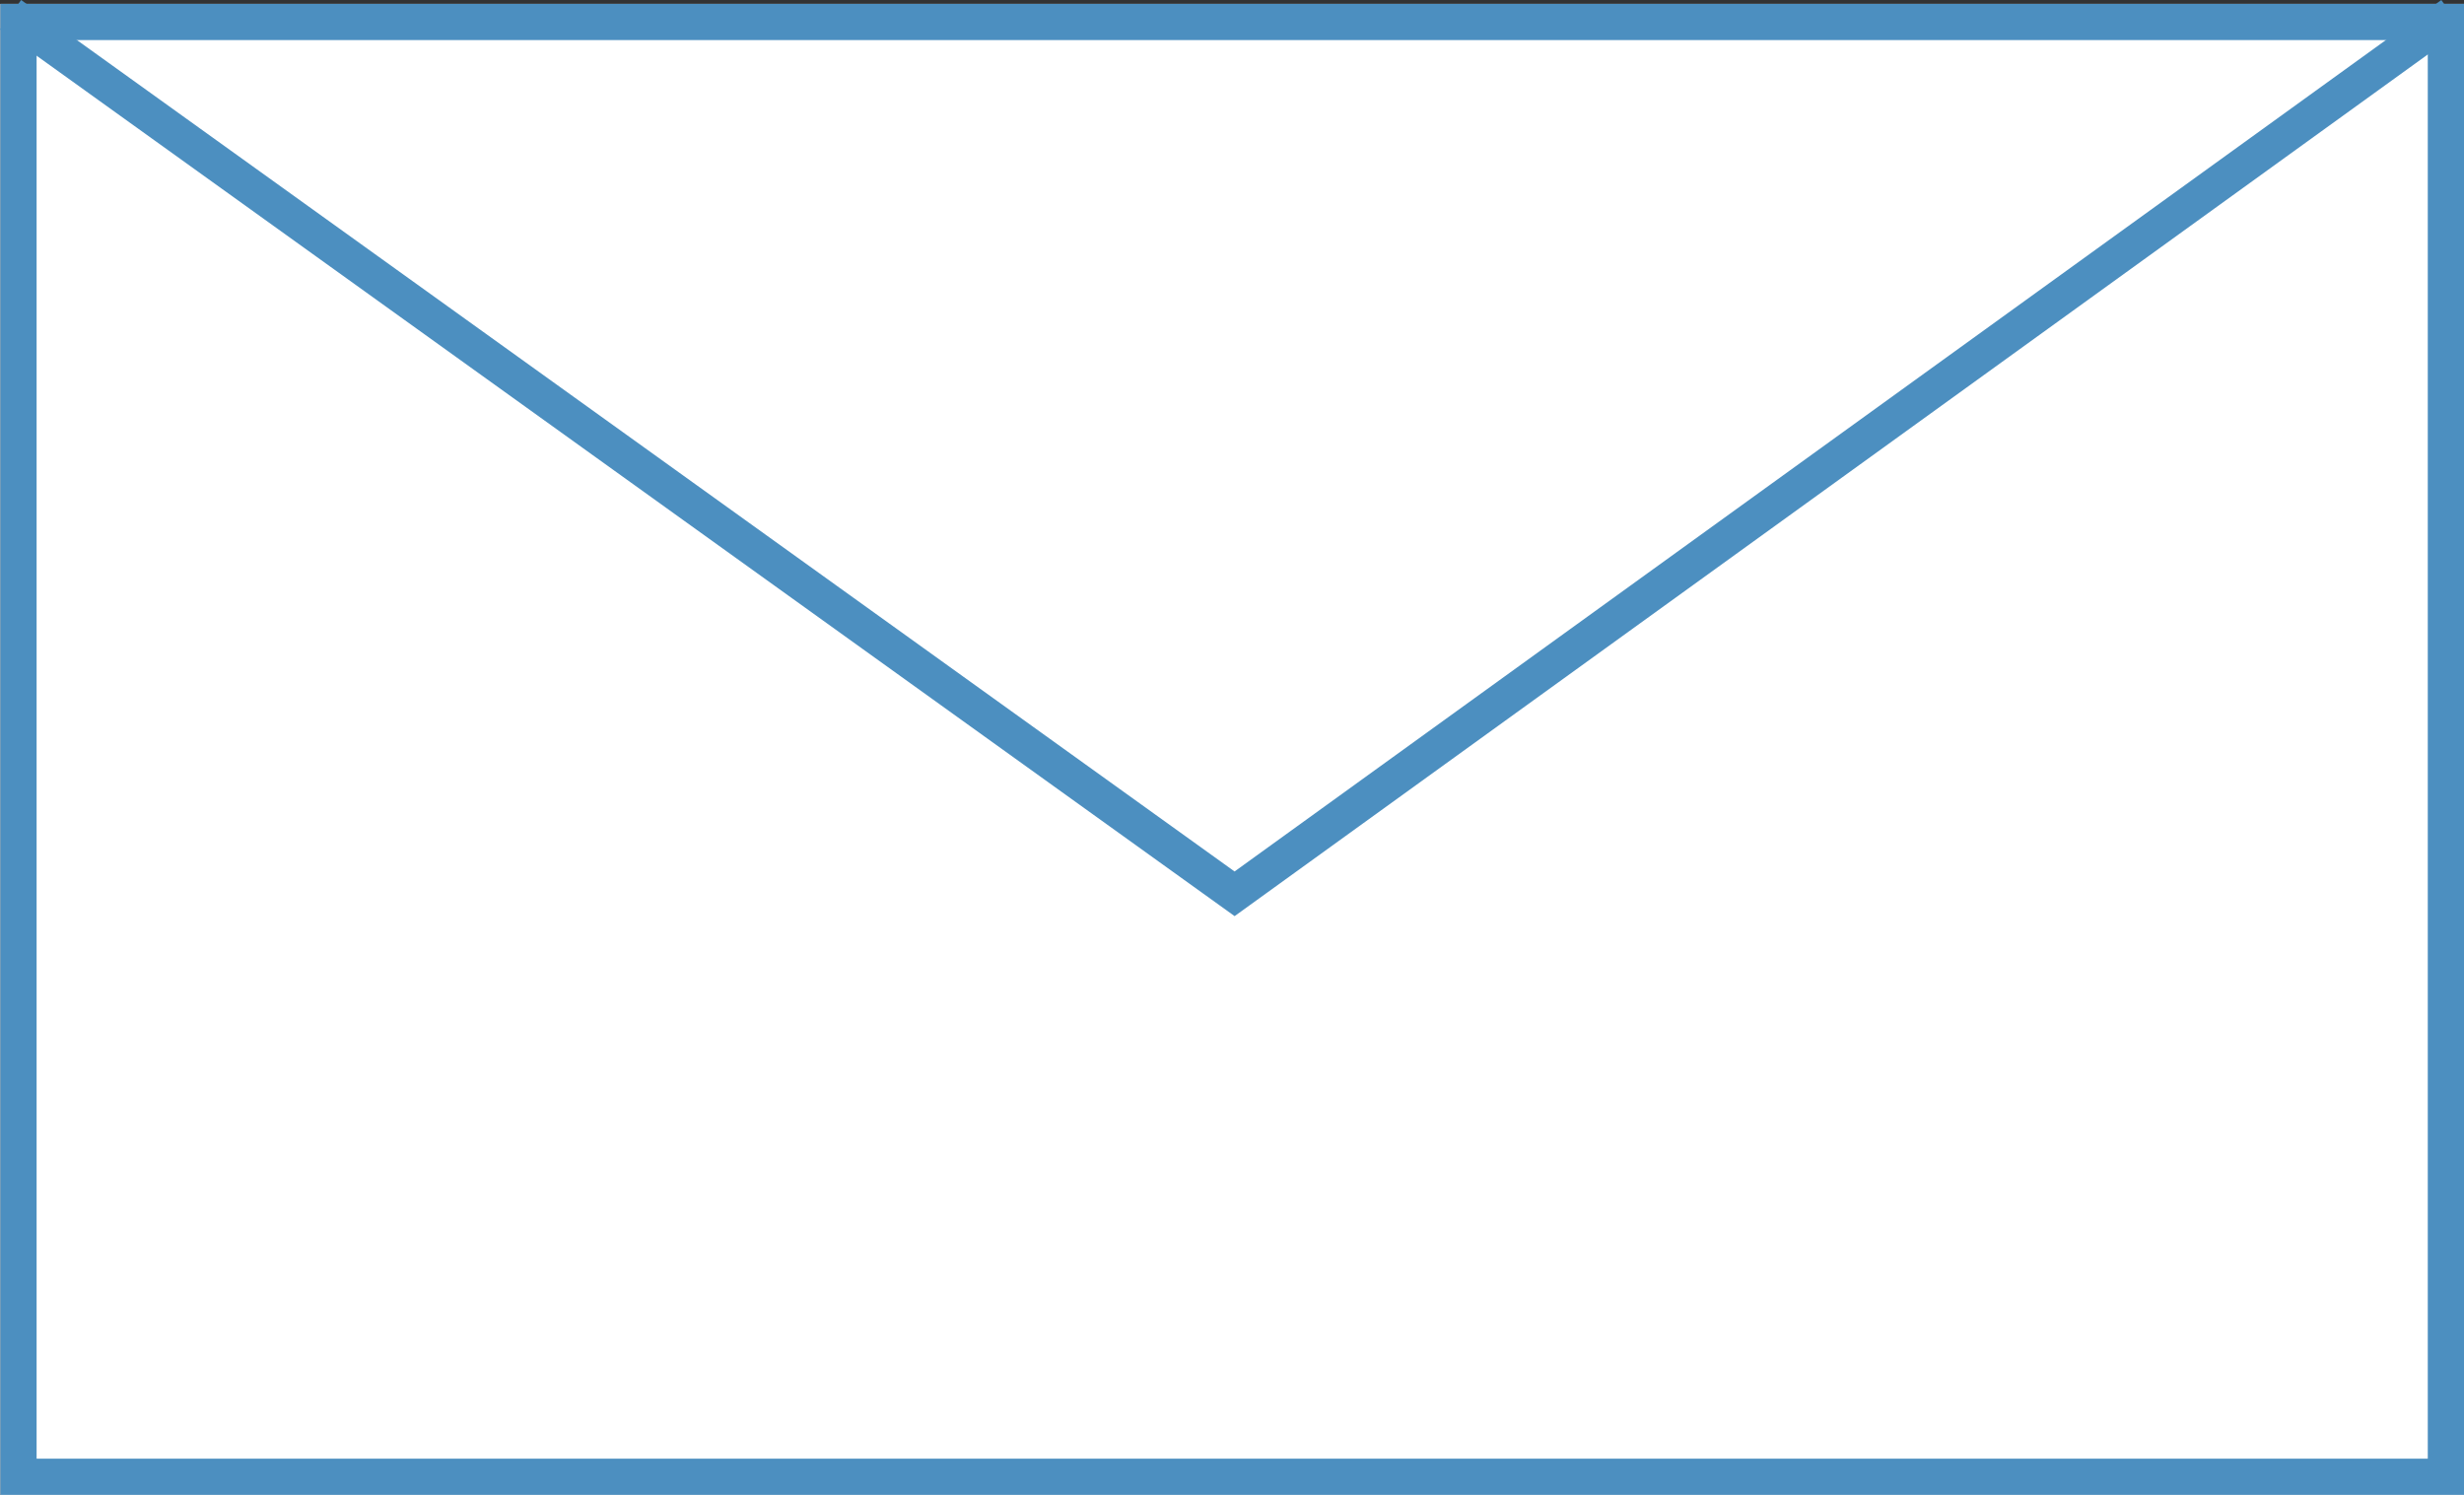
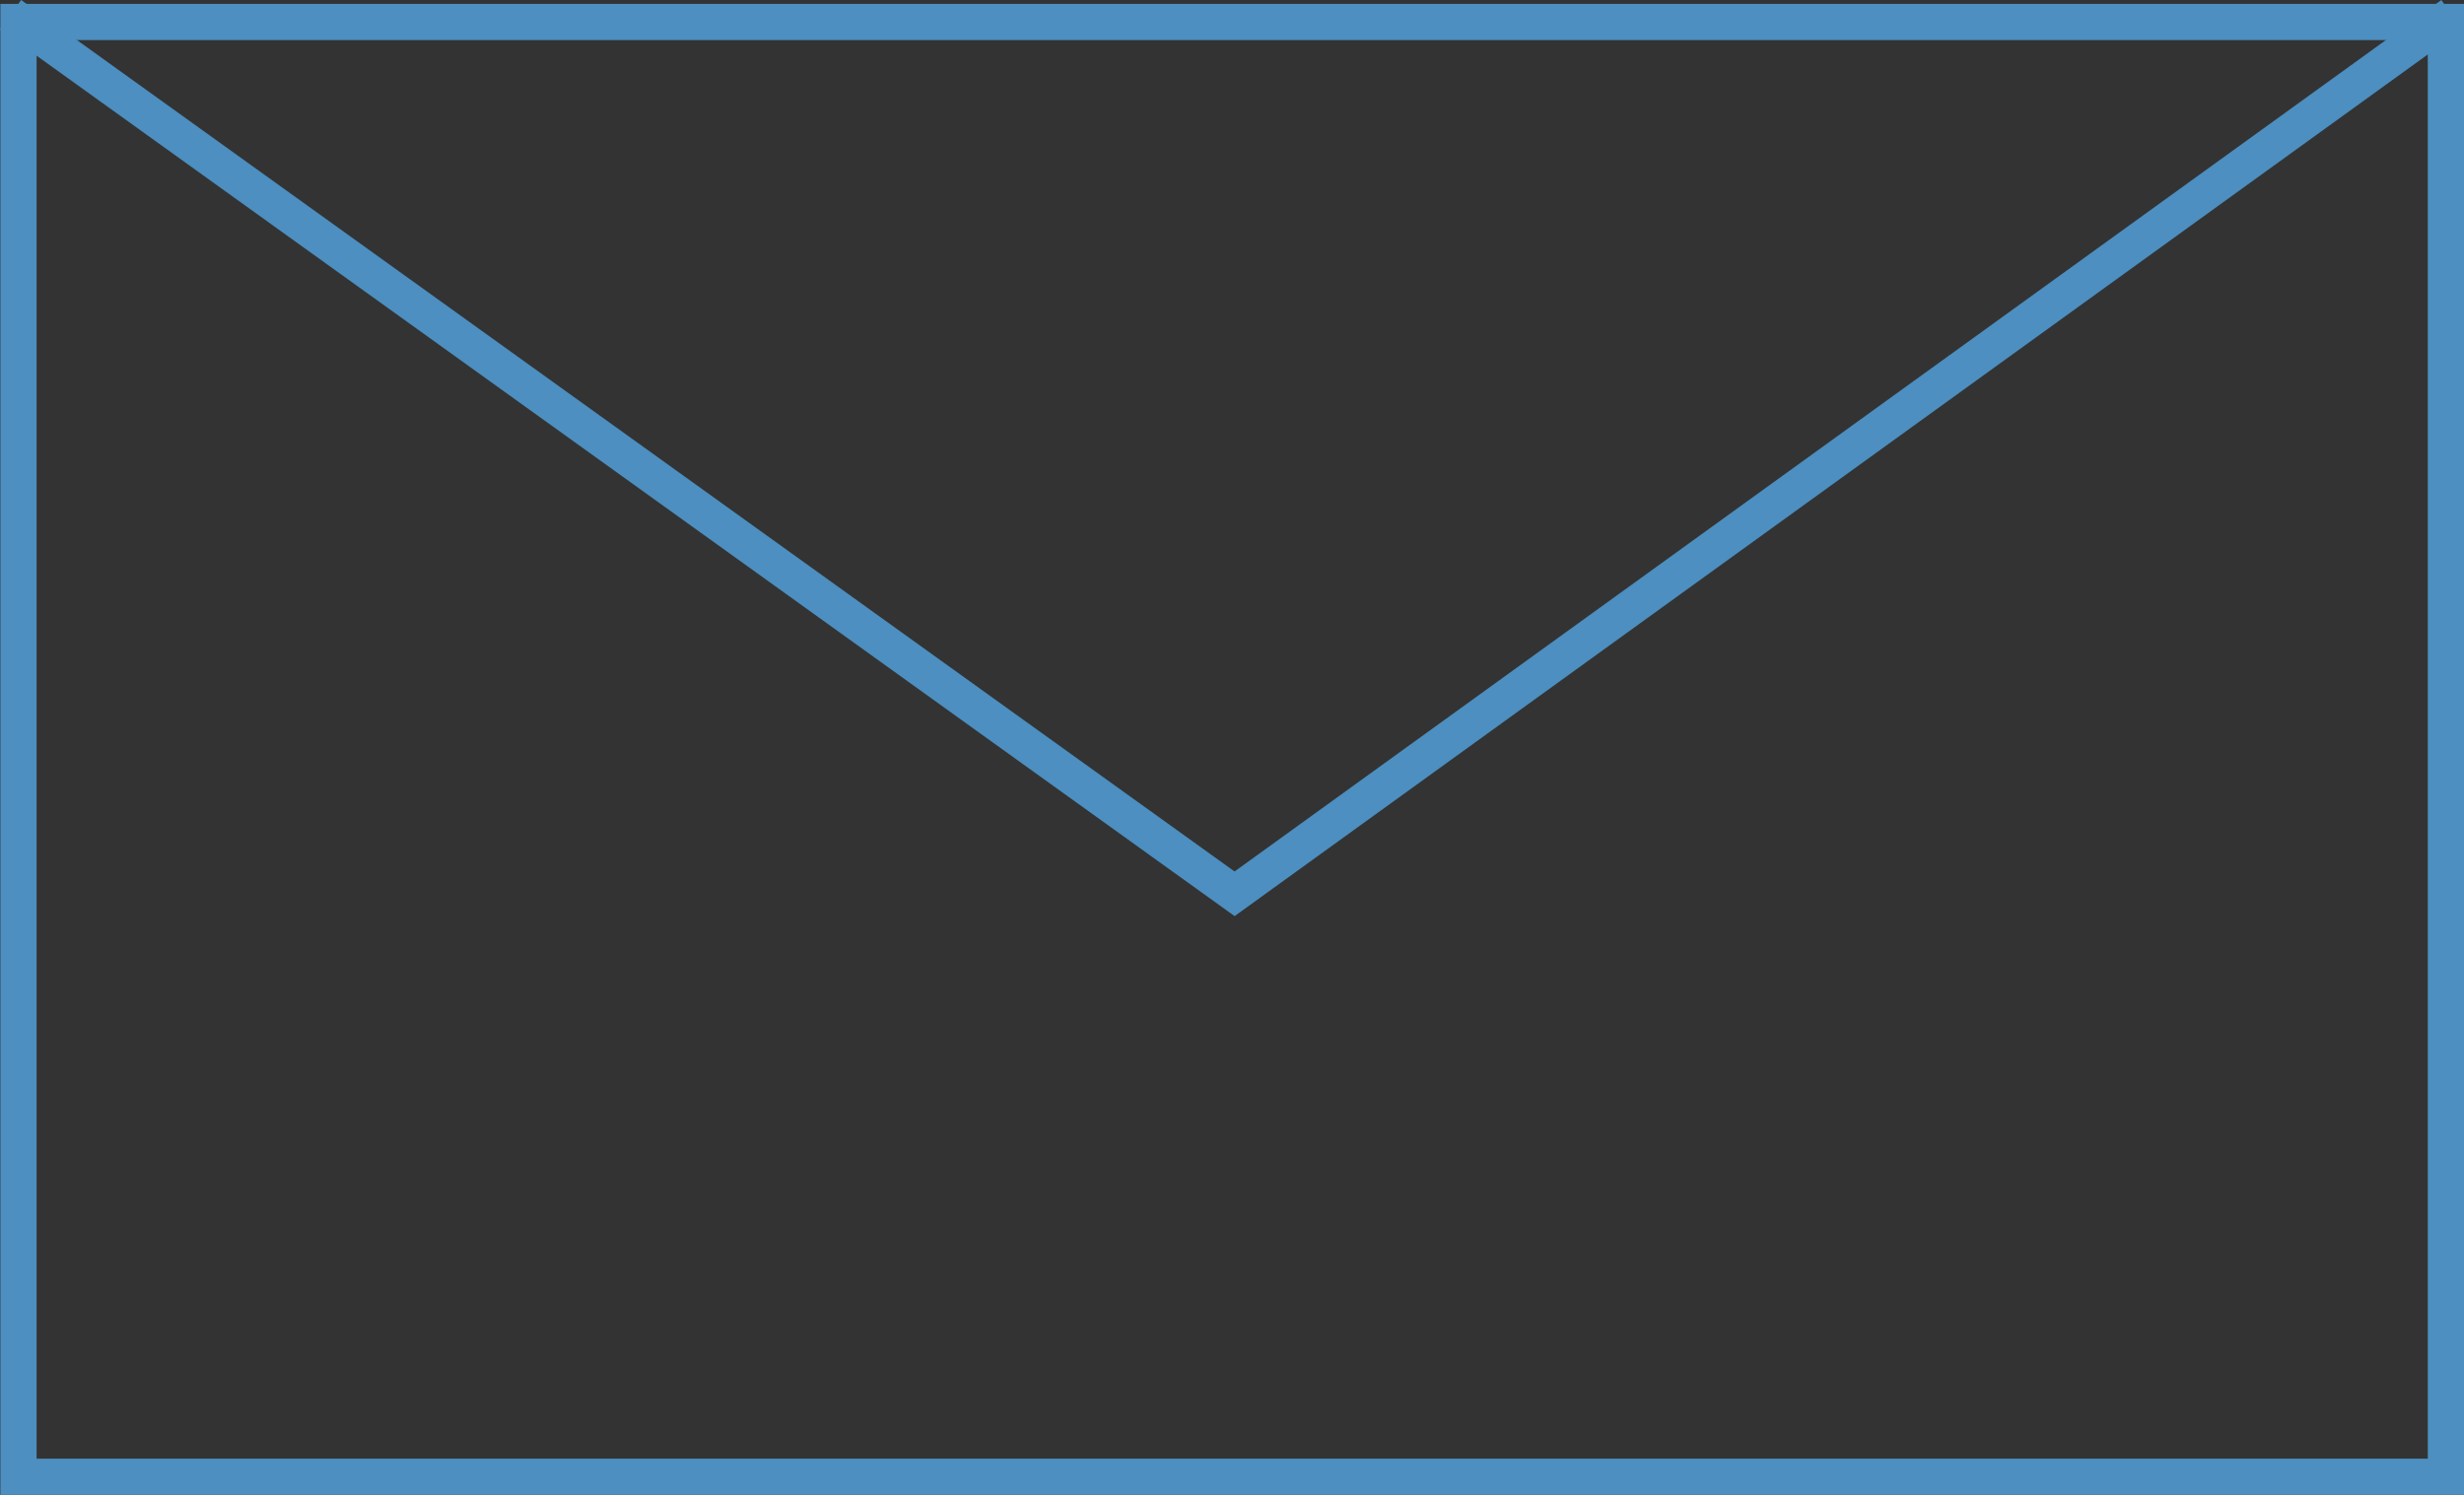
<svg xmlns="http://www.w3.org/2000/svg" width="170.026" height="103.163" viewBox="0 0 170.026 103.163">
  <rect x="0" y="0" width="170.026" height="103.163" fill="#333333" stroke="none" />
  <g id="グループ_37" data-name="グループ 37" transform="translate(-1444.141 -6.037)">
    <g id="長方形_19" data-name="長方形 19" transform="translate(1444.167 6.305)" fill="#fff" stroke="#4c8fc0" stroke-width="2.5">
-       <rect width="170" height="102.895" stroke="none" />
      <rect x="1.25" y="1.25" width="167.5" height="100.395" fill="none" />
    </g>
    <path id="パス_204" data-name="パス 204" d="M1444.87,7.052l84.463,60.667,84-60.667" fill="none" stroke="#4c8fc0" stroke-width="2.5" />
  </g>
</svg>